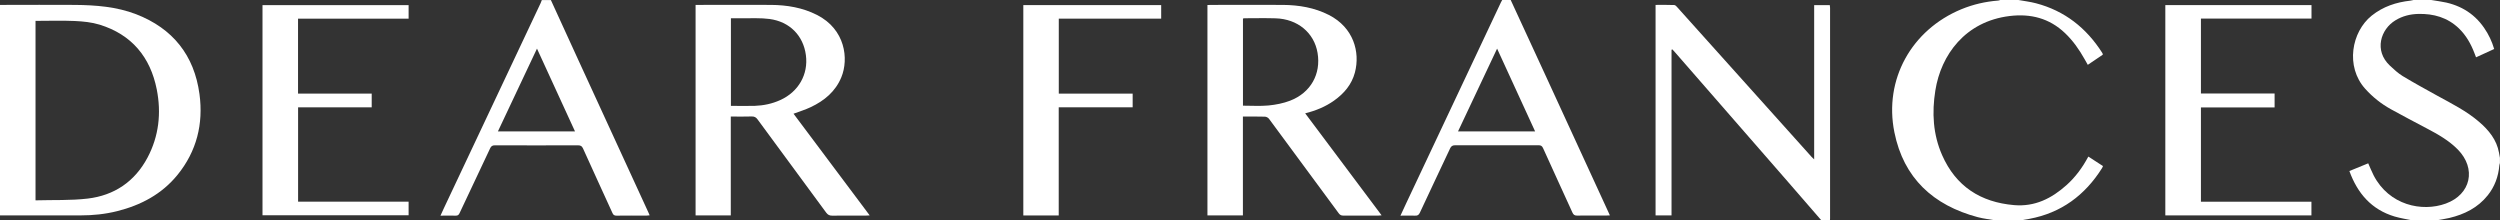
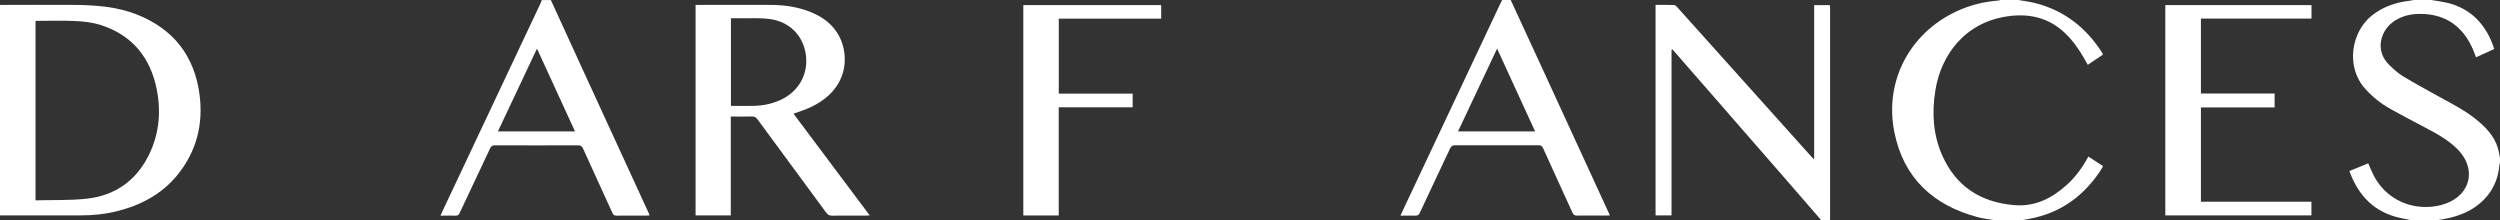
<svg xmlns="http://www.w3.org/2000/svg" id="Layer_1" data-name="Layer 1" version="1.1" viewBox="0 0 3820.9 337">
  <rect x="0" y="0" width="3820.9" height="337" fill="#333333" stroke="none" />
  <defs>
    <style> .cls-1 { fill: #fff; stroke-width: 0px; } </style>
  </defs>
  <path class="cls-1" d="M2783.9,337c-18.3-21.1-36.6-42.3-55-63.4-56-64.3-112.1-128.5-168.1-192.8-1.6-1.8-3.2-3.6-4.8-5.3-.4.2-.9.4-1.3.5v253.2h-24.4V7.5c9.6,0,19.1-.2,28.5.2,1.6,0,3.4,1.9,4.6,3.3,27.9,30.9,55.6,61.9,83.4,92.9,40.6,45.2,81.2,90.5,121.8,135.7.9,1,2,2,4.1,4V7.8h23.9c.1,1.4.4,2.8.4,4.2,0,107.3,0,214.6,0,321.9,0,1-.1,2-.2,3h-13Z" />
  <path class="cls-1" d="M3084.9,0c8.9,1.6,18,2.7,26.8,5,43.8,11.5,76.9,37.6,101.1,75.5.4.6.7,1.1.9,1.8.1.3,0,.6.1,1.3-7.4,5-15,10.1-22.9,15.5-1.7-3-3.3-5.9-4.9-8.7-8.2-14.6-17.7-28.2-29.9-39.8-23.9-22.8-52.6-30-84.7-26.1-67.9,8.3-104.9,59.5-113.5,113.8-5.4,33.8-3.6,67.2,10.4,98.9,21,47.6,58.7,71.9,110,76.3,31.7,2.7,57.3-10.2,80.1-30.6,13.6-12.2,24.4-26.8,33.3-43.6,7.5,4.9,14.8,9.6,22.4,14.5-.5,1.1-.8,2.2-1.4,3.1-26.1,41.5-62.4,68.5-111.2,77.6-4.8.9-9.7,1.7-14.6,2.5h-36c-9.4-1.7-19-2.7-28.2-5.1-68-18.1-113.3-59.7-127.4-129.7-16.3-80.7,26.2-156.6,102.4-188.1,18-7.4,36.7-11.7,56.1-13.2,1.1,0,2.1-.6,3.2-.9,9.3,0,18.7,0,28,0Z" />
  <path class="cls-1" d="M3687.9,337c-9.4-2-18.9-3.4-28.1-6.1-35.4-10.6-56.7-35.4-69.1-69.5,9.8-4,19.3-7.9,28.8-11.8,2.9,6.5,5.3,12.7,8.3,18.5,23.6,45.5,73.8,56.3,110.3,43,38.4-14,47-53.4,18.3-82.6-13.8-14-30.6-23.4-47.7-32.4-18.2-9.6-36.5-19.2-54.6-29.2-14.8-8.2-27.9-18.6-39.3-31.3-30.4-33.9-20.9-86.9,10-111.7,17.4-13.9,37.4-20.5,59.2-22.9,1.6-.2,3.2-.6,4.8-1,9,0,18,0,27,0,4.2.7,8.4,1.4,12.6,2,28.6,4.1,52,16.8,68.5,41,6.7,9.8,11.7,20.3,15.1,31.9-9.5,4.3-18.5,8.5-27.7,12.7-1-2.5-1.7-4.5-2.5-6.5-5.4-14.1-12.7-27.1-23.7-37.7-17.4-16.7-38.7-22.7-62.2-22.1-12.3.3-24,3.2-34.7,9.7-22.9,13.8-33,46.3-8.7,69.2,6.2,5.8,12.5,11.7,19.7,16.1,17.4,10.5,35.2,20.2,52.9,30,22,12.1,44.6,23.3,63.8,39.9,14.8,12.7,26.9,27.3,30.5,47.3.5,2.6.9,5.1,1.4,7.7v8c-.3,1.2-.8,2.5-.9,3.7-1.5,17-7.1,32.4-17.8,45.7-15.1,18.9-35.5,29-58.5,34.5-7.2,1.7-14.6,2.7-21.9,4h-34Z" />
  <path class="cls-1" d="M841.9,0c13.9,30.4,27.8,60.8,41.7,91.1,35.8,77.8,71.5,155.6,107.3,233.4.6,1.3,1.2,2.7,2,4.6-1.7.1-3.2.4-4.6.4-15.3,0-30.7-.1-46,.1-3.4,0-5-1.1-6.3-4.1-14.9-32.8-30.1-65.6-44.9-98.5-1.7-3.8-3.8-4.9-7.8-4.9-42.3.1-84.6.2-126.9,0-4,0-5.8,1.3-7.4,4.8-15.5,33-31.2,65.8-46.6,98.8-1.3,2.8-2.8,4-5.9,3.9-7.5-.2-14.9,0-23.3,0,2-4.4,3.6-8.1,5.4-11.8,49.2-104.4,98.4-208.8,147.7-313.1.7-1.5,1.2-3,1.8-4.6,4.7,0,9.3,0,14,0ZM878.8,200.8c-19.4-42.3-38.5-83.9-58.1-126.5-20.1,42.7-39.8,84.3-59.7,126.5h117.8Z" />
  <path class="cls-1" d="M2308.9,0c17.6,38.2,35.3,76.4,52.9,114.6,31.8,69.2,63.6,138.4,95.5,207.6,1,2.1,1.9,4.2,3.2,7-2.2,0-3.8.2-5.3.2-15,0-30-.1-45,.1-3.8,0-5.5-1.4-7-4.7-14.9-32.9-30.1-65.6-44.9-98.5-1.5-3.2-3.2-4.3-6.7-4.3-42.5.1-85,.1-127.5,0-4.1,0-6.2,1.3-7.9,5-15.3,32.7-30.9,65.2-46.1,98-1.7,3.7-3.7,4.8-7.5,4.6-7.1-.3-14.2,0-22.2,0,3.2-6.9,6-13.1,8.9-19.2,48.2-102.3,96.5-204.6,144.7-306.9.6-1.2,1.3-2.3,1.9-3.5,4.3,0,8.7,0,13,0ZM2288.1,74.3c-20.2,42.8-39.9,84.4-59.7,126.5h117.8c-19.3-42-38.4-83.7-58.1-126.5Z" />
  <path class="cls-1" d="M0,329.5V7.5c1.9,0,3.6,0,5.4,0,36.3,0,72.7-.3,109,0,31.9.3,63.8,2.7,93.8,14.3,55.9,21.7,88.7,62.7,96.7,122.1,6.1,45.5-4.3,87.4-33.7,123.5-24,29.4-55.8,46.2-92.1,55.3-18.3,4.6-37,6.5-55.9,6.5-39,.1-78,0-117,0H0ZM54.3,31.8v274.4c26.9-.8,53.5.4,79.7-2.7,40.6-4.8,71.9-25.9,91.4-62.5,17.5-32.9,21.3-68.3,14.2-104.3-9.8-49.5-38.4-83.9-87.3-99-12.1-3.7-25.1-5-37.8-5.6-19.9-.9-39.9-.2-60.1-.2Z" />
-   <path class="cls-1" d="M1899.5,329.2h-54.1V7.7c1.9,0,3.6-.2,5.4-.2,36.7,0,73.3-.2,110,0,24.4.2,48,4.1,70.1,15.3,37.9,19.3,48.1,56.8,39.9,88-4.9,18.4-16.5,32-31.8,42.9-13.2,9.4-27.9,15.4-44.2,19.5,38.9,52,77.6,103.6,116.8,155.9-2.3.2-3.7.4-5.1.4-17.8,0-35.7,0-53.5,0-3.2,0-5.1-1-7-3.6-35.4-48.2-70.9-96.3-106.5-144.3-1.3-1.8-4.2-3.3-6.4-3.3-10.9-.3-21.9-.2-33.5-.2v151.1ZM1899.7,161.5c13.2,0,26.3.9,39.1-.3,11.1-1.1,22.5-3.3,32.9-7.3,31.5-12.1,47.5-40.8,42-73.1-5.2-30.8-30.5-51.8-64.1-52.8-15.8-.5-31.6-.1-47.5-.1-.8,0-1.6.3-2.4.4v133.2Z" />
  <path class="cls-1" d="M1116.9,178.2v151h-53.8V7.5c1.9,0,3.6,0,5.4,0,36.7,0,73.3-.2,110,0,24.4.2,48,4.1,70.1,15.3,43.4,22,48.8,67.2,37.3,95.2-9,21.9-26,35.9-46.7,45.7-8.4,4-17.3,6.7-26.4,10.1,38.5,51.4,77.1,102.9,116.4,155.4-2.4.1-4.1.3-5.8.3-17.2,0-34.3-.1-51.5.1-4.1,0-6.6-1.2-9.1-4.5-34.9-47.5-70-94.9-104.9-142.5-2.4-3.3-4.8-4.7-9-4.6-10.4.4-20.9.1-32,.1ZM1117.1,161.8c12.4,0,24.3.3,36.3,0,13.6-.5,26.7-3.2,39.2-8.9,27.8-12.6,43-39.2,39.1-68.6-3.9-29.8-24.7-51.2-55.7-55.3-13.4-1.8-27.2-.9-40.9-1.1-5.9-.1-11.9,0-18,0v134Z" />
-   <path class="cls-1" d="M455.4,143.1h112.7v20.9h-112.5v144.2h168.9v20.8h-223.3V7.8h223.3v20.7h-169v114.7Z" />
  <path class="cls-1" d="M1564,7.8h210.7v20.7h-156.5v114.6h112.9v20.9h-113v165.3h-54.1V7.8Z" />
  <path class="cls-1" d="M3532.8,7.8v20.6h-169v114.5h112.6v21.3h-112.6v144.1h168.9v20.9h-223.3V7.8h223.4Z" />
</svg>